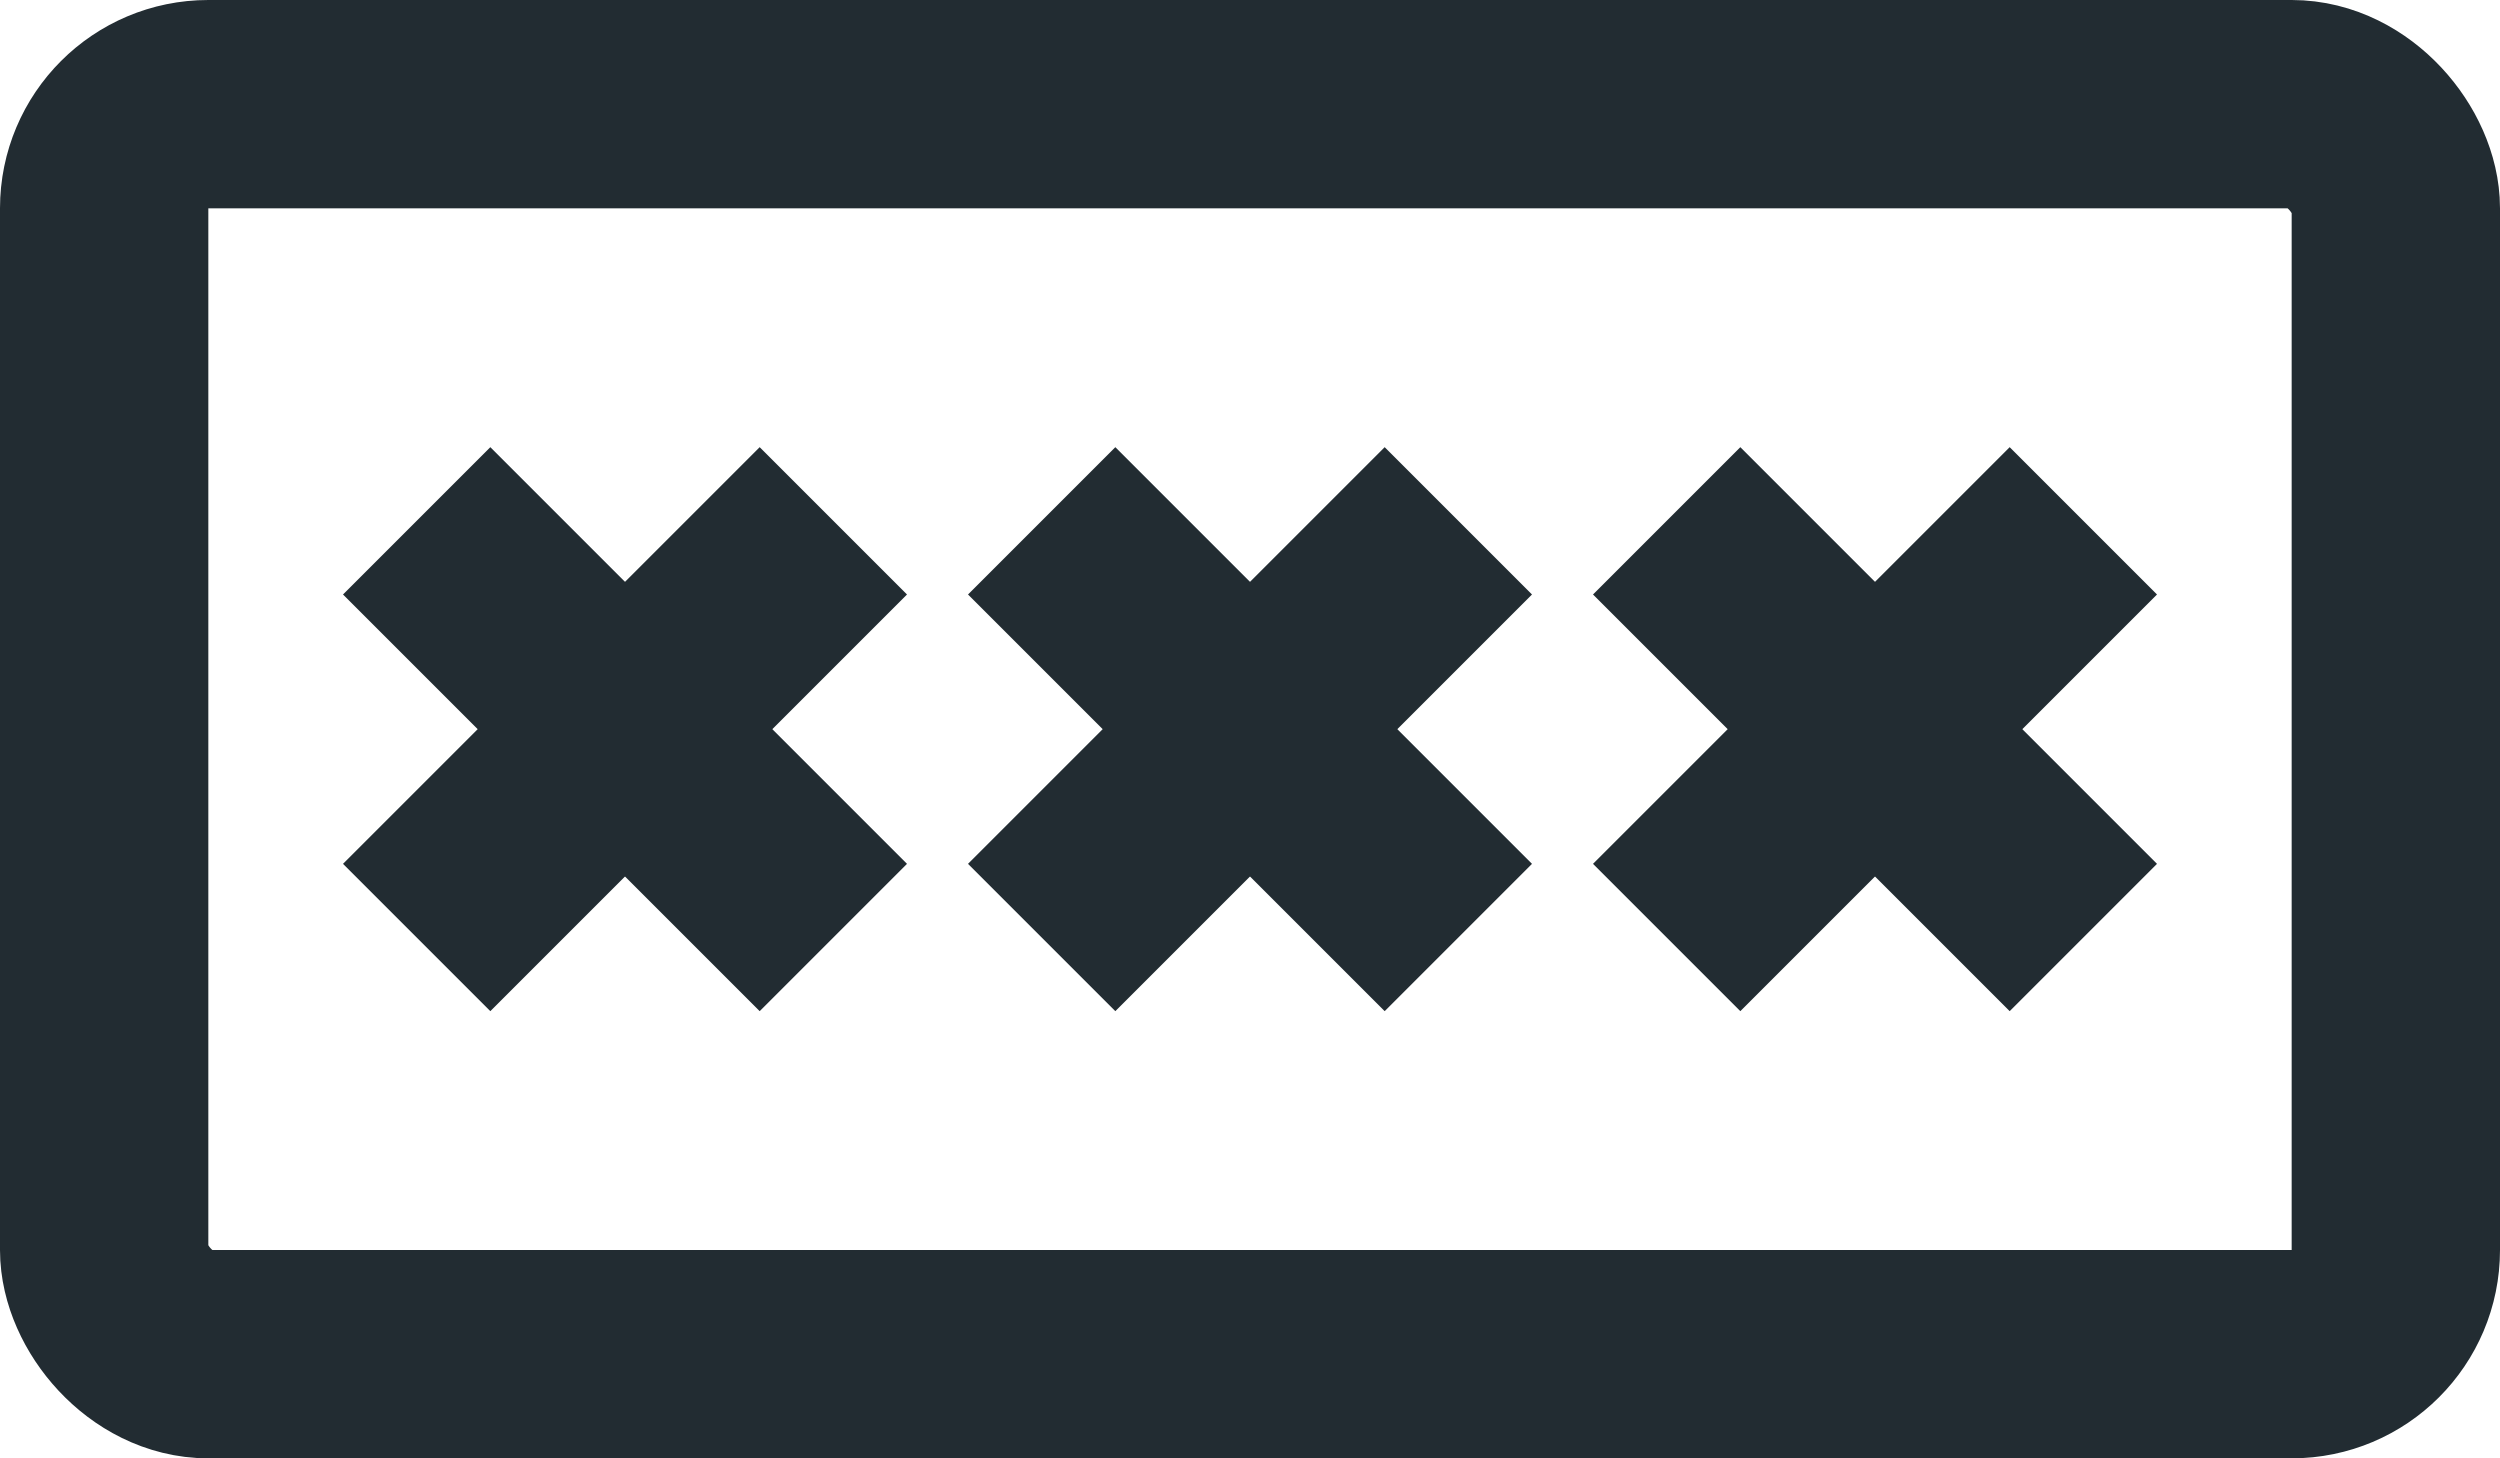
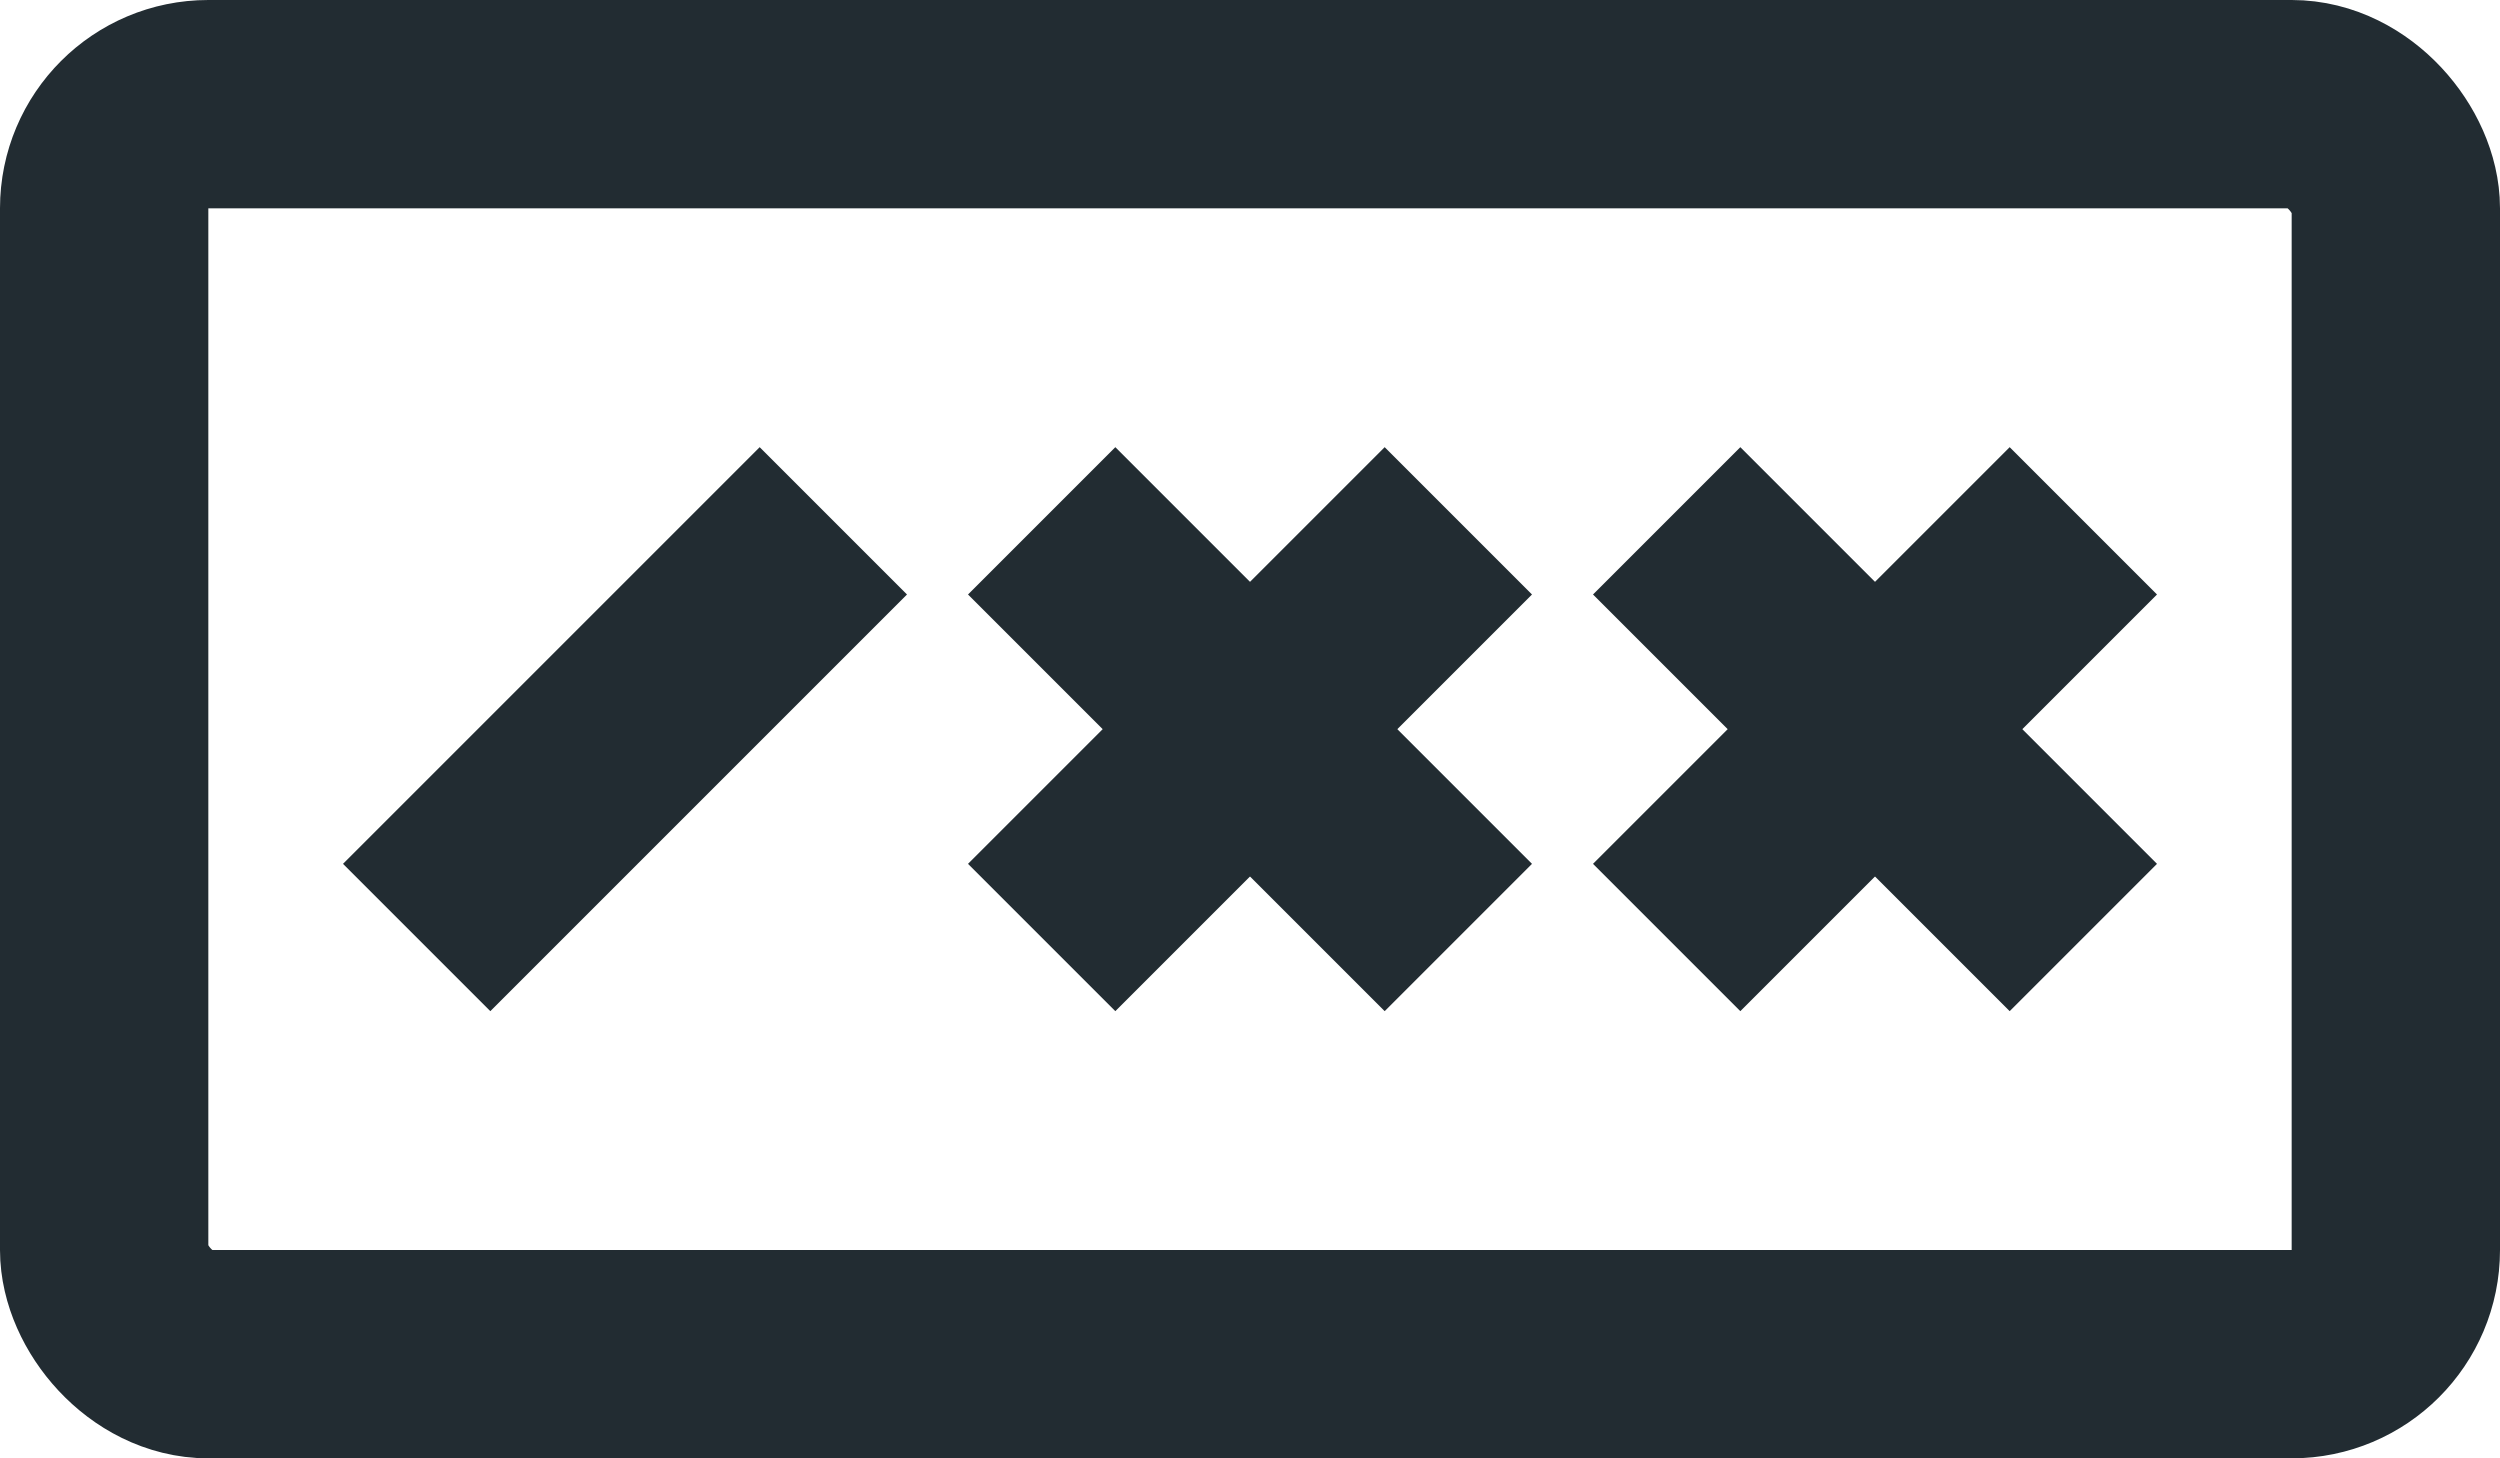
<svg xmlns="http://www.w3.org/2000/svg" width="24px" height="14px" viewBox="0 0 24 14" version="1.1">
  <title>_Icon / 1 - Content / Matrícula / Default</title>
  <g id="Nuestros-parkings" stroke="none" stroke-width="1" fill="none" fill-rule="evenodd">
    <g id="Ficha-Parking_no-images-3_MBL" transform="translate(-24, -879)" stroke="#222C32" stroke-width="2">
      <g id="Group-3-Copy" transform="translate(16, 750)">
        <g id="Group" transform="translate(9, 130)">
          <rect id="Rectangle" x="0" y="0" width="22" height="12" rx="1" />
          <line x1="9" y1="4" x2="13" y2="8" id="Path-44-Copy" />
          <line x1="15" y1="4" x2="19" y2="8" id="Path-44-Copy-2" />
          <line x1="3" y1="8" x2="7" y2="4" id="Path-45" />
          <line x1="9" y1="8" x2="13" y2="4" id="Path-45-Copy" />
          <line x1="15" y1="8" x2="19" y2="4" id="Path-45-Copy-2" />
-           <line x1="3" y1="4" x2="7" y2="8" id="Path-44" />
        </g>
      </g>
    </g>
  </g>
</svg>